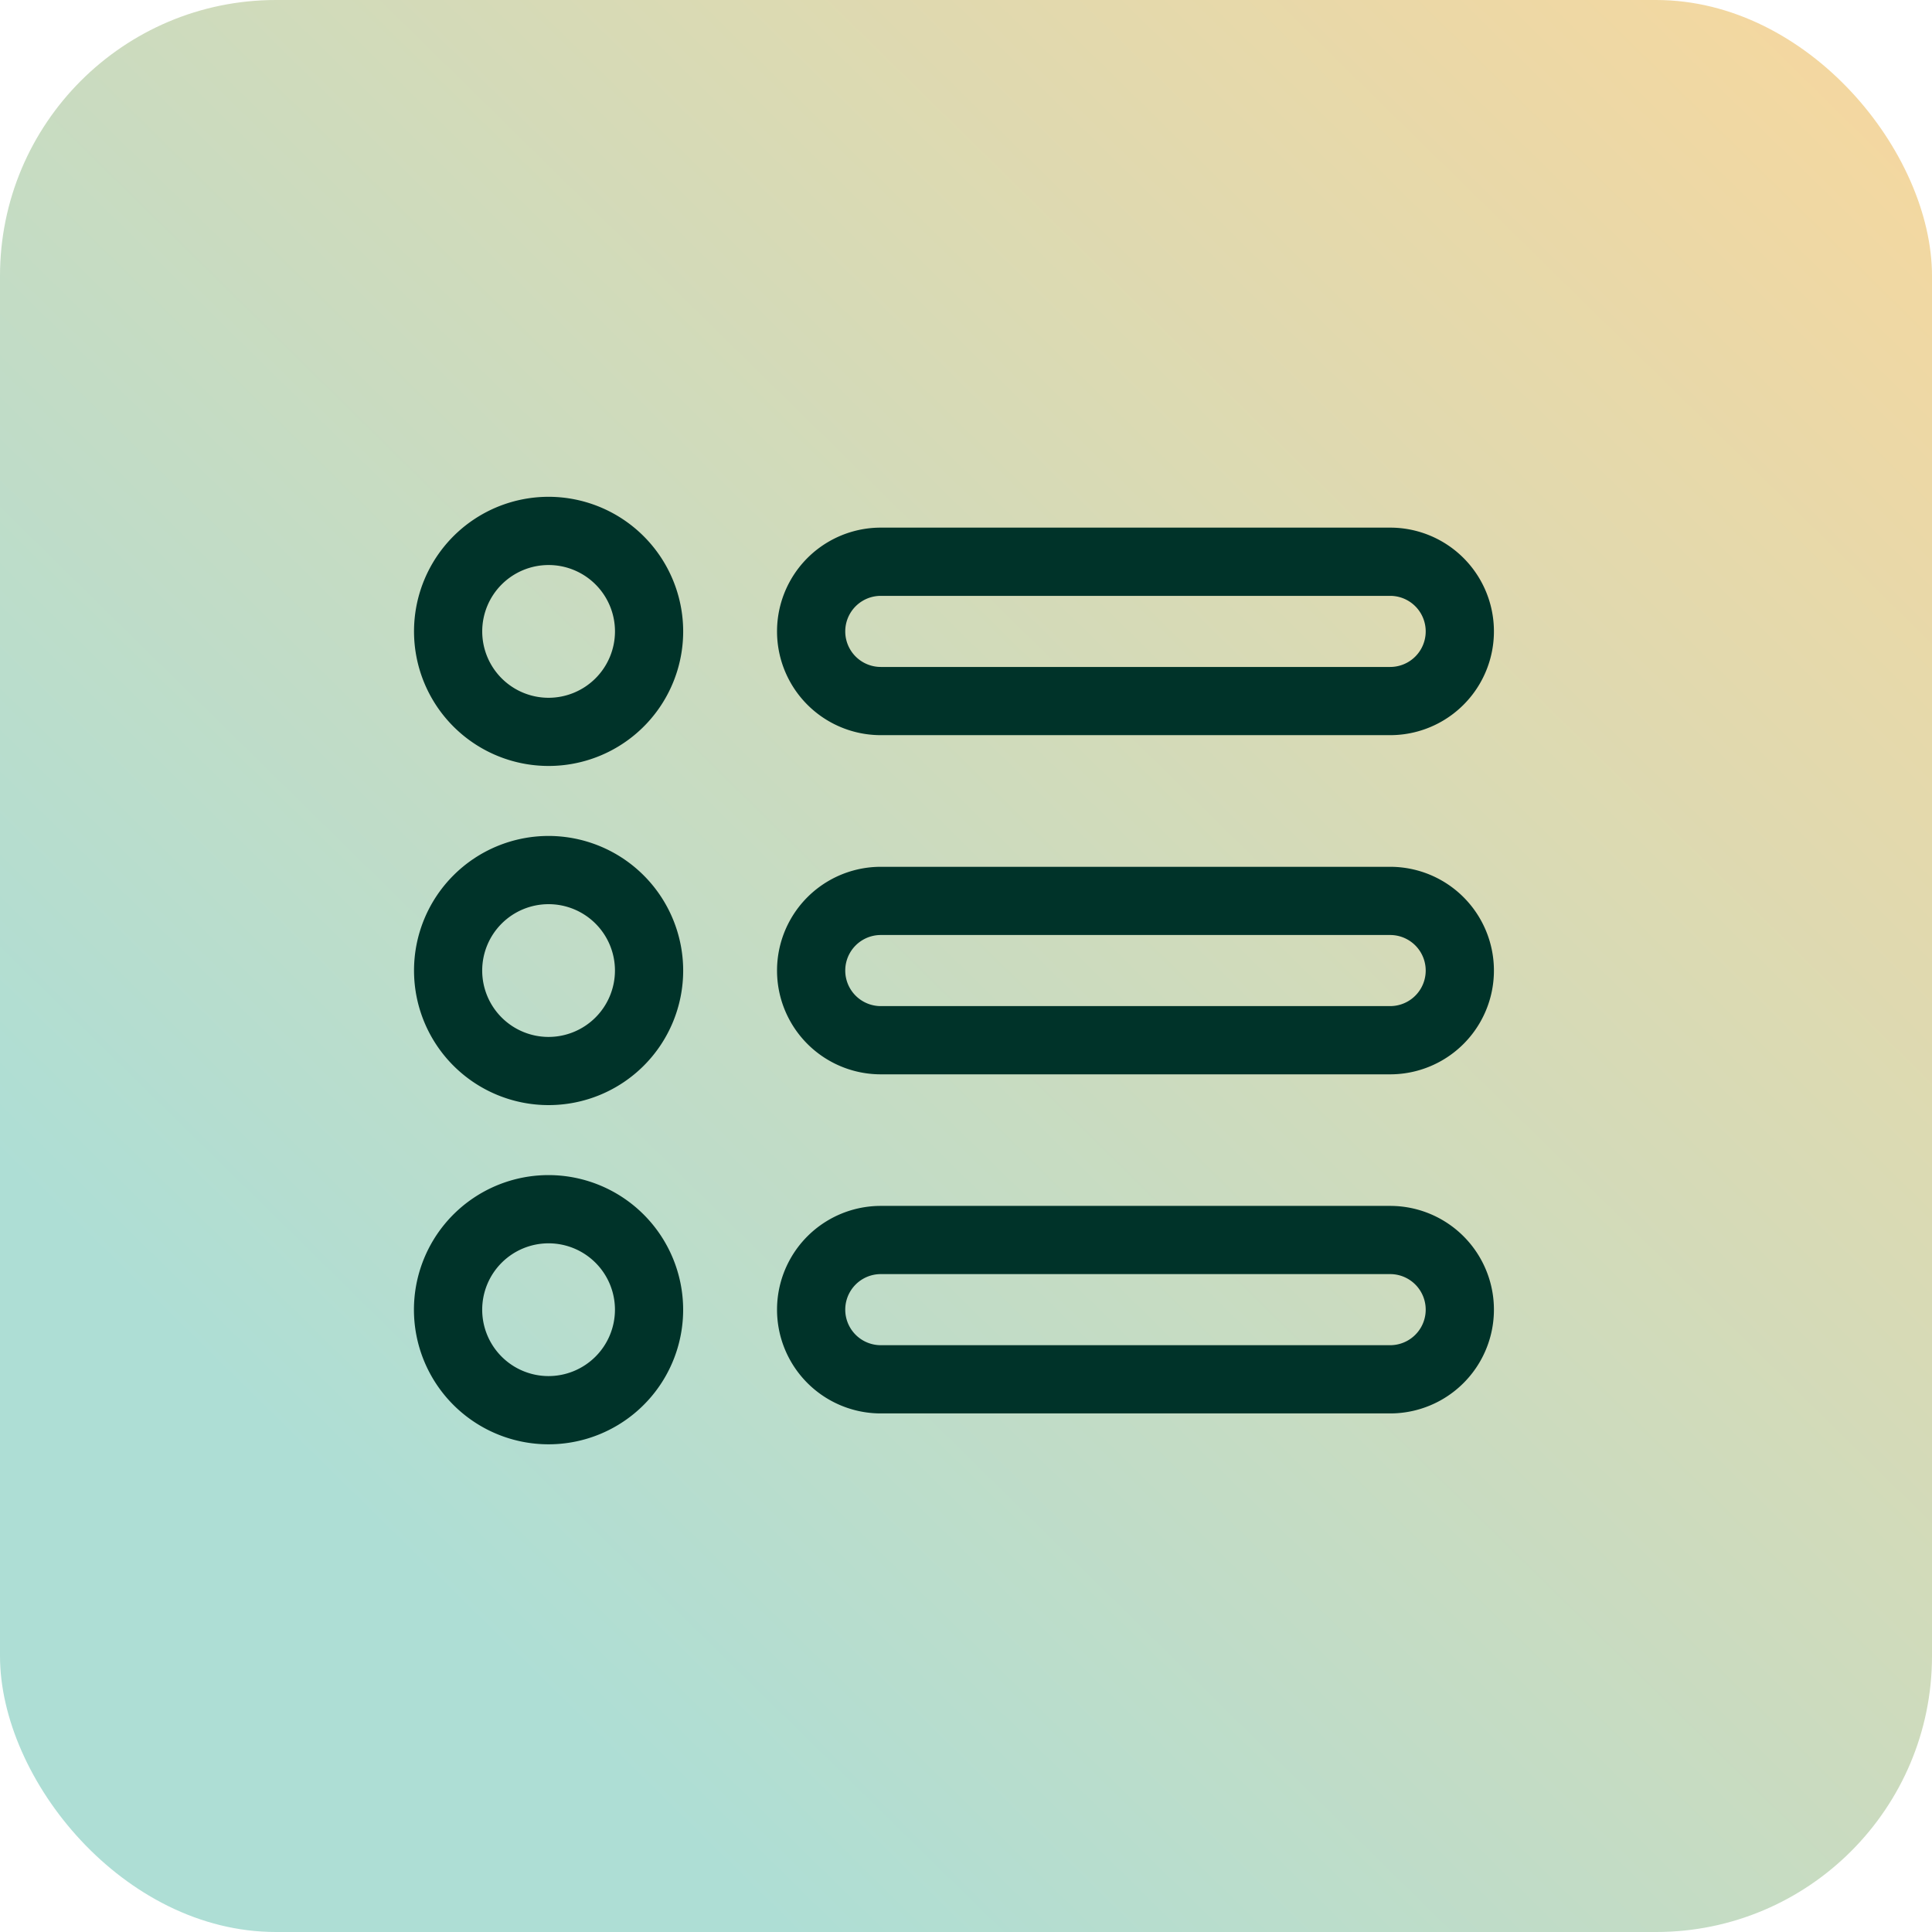
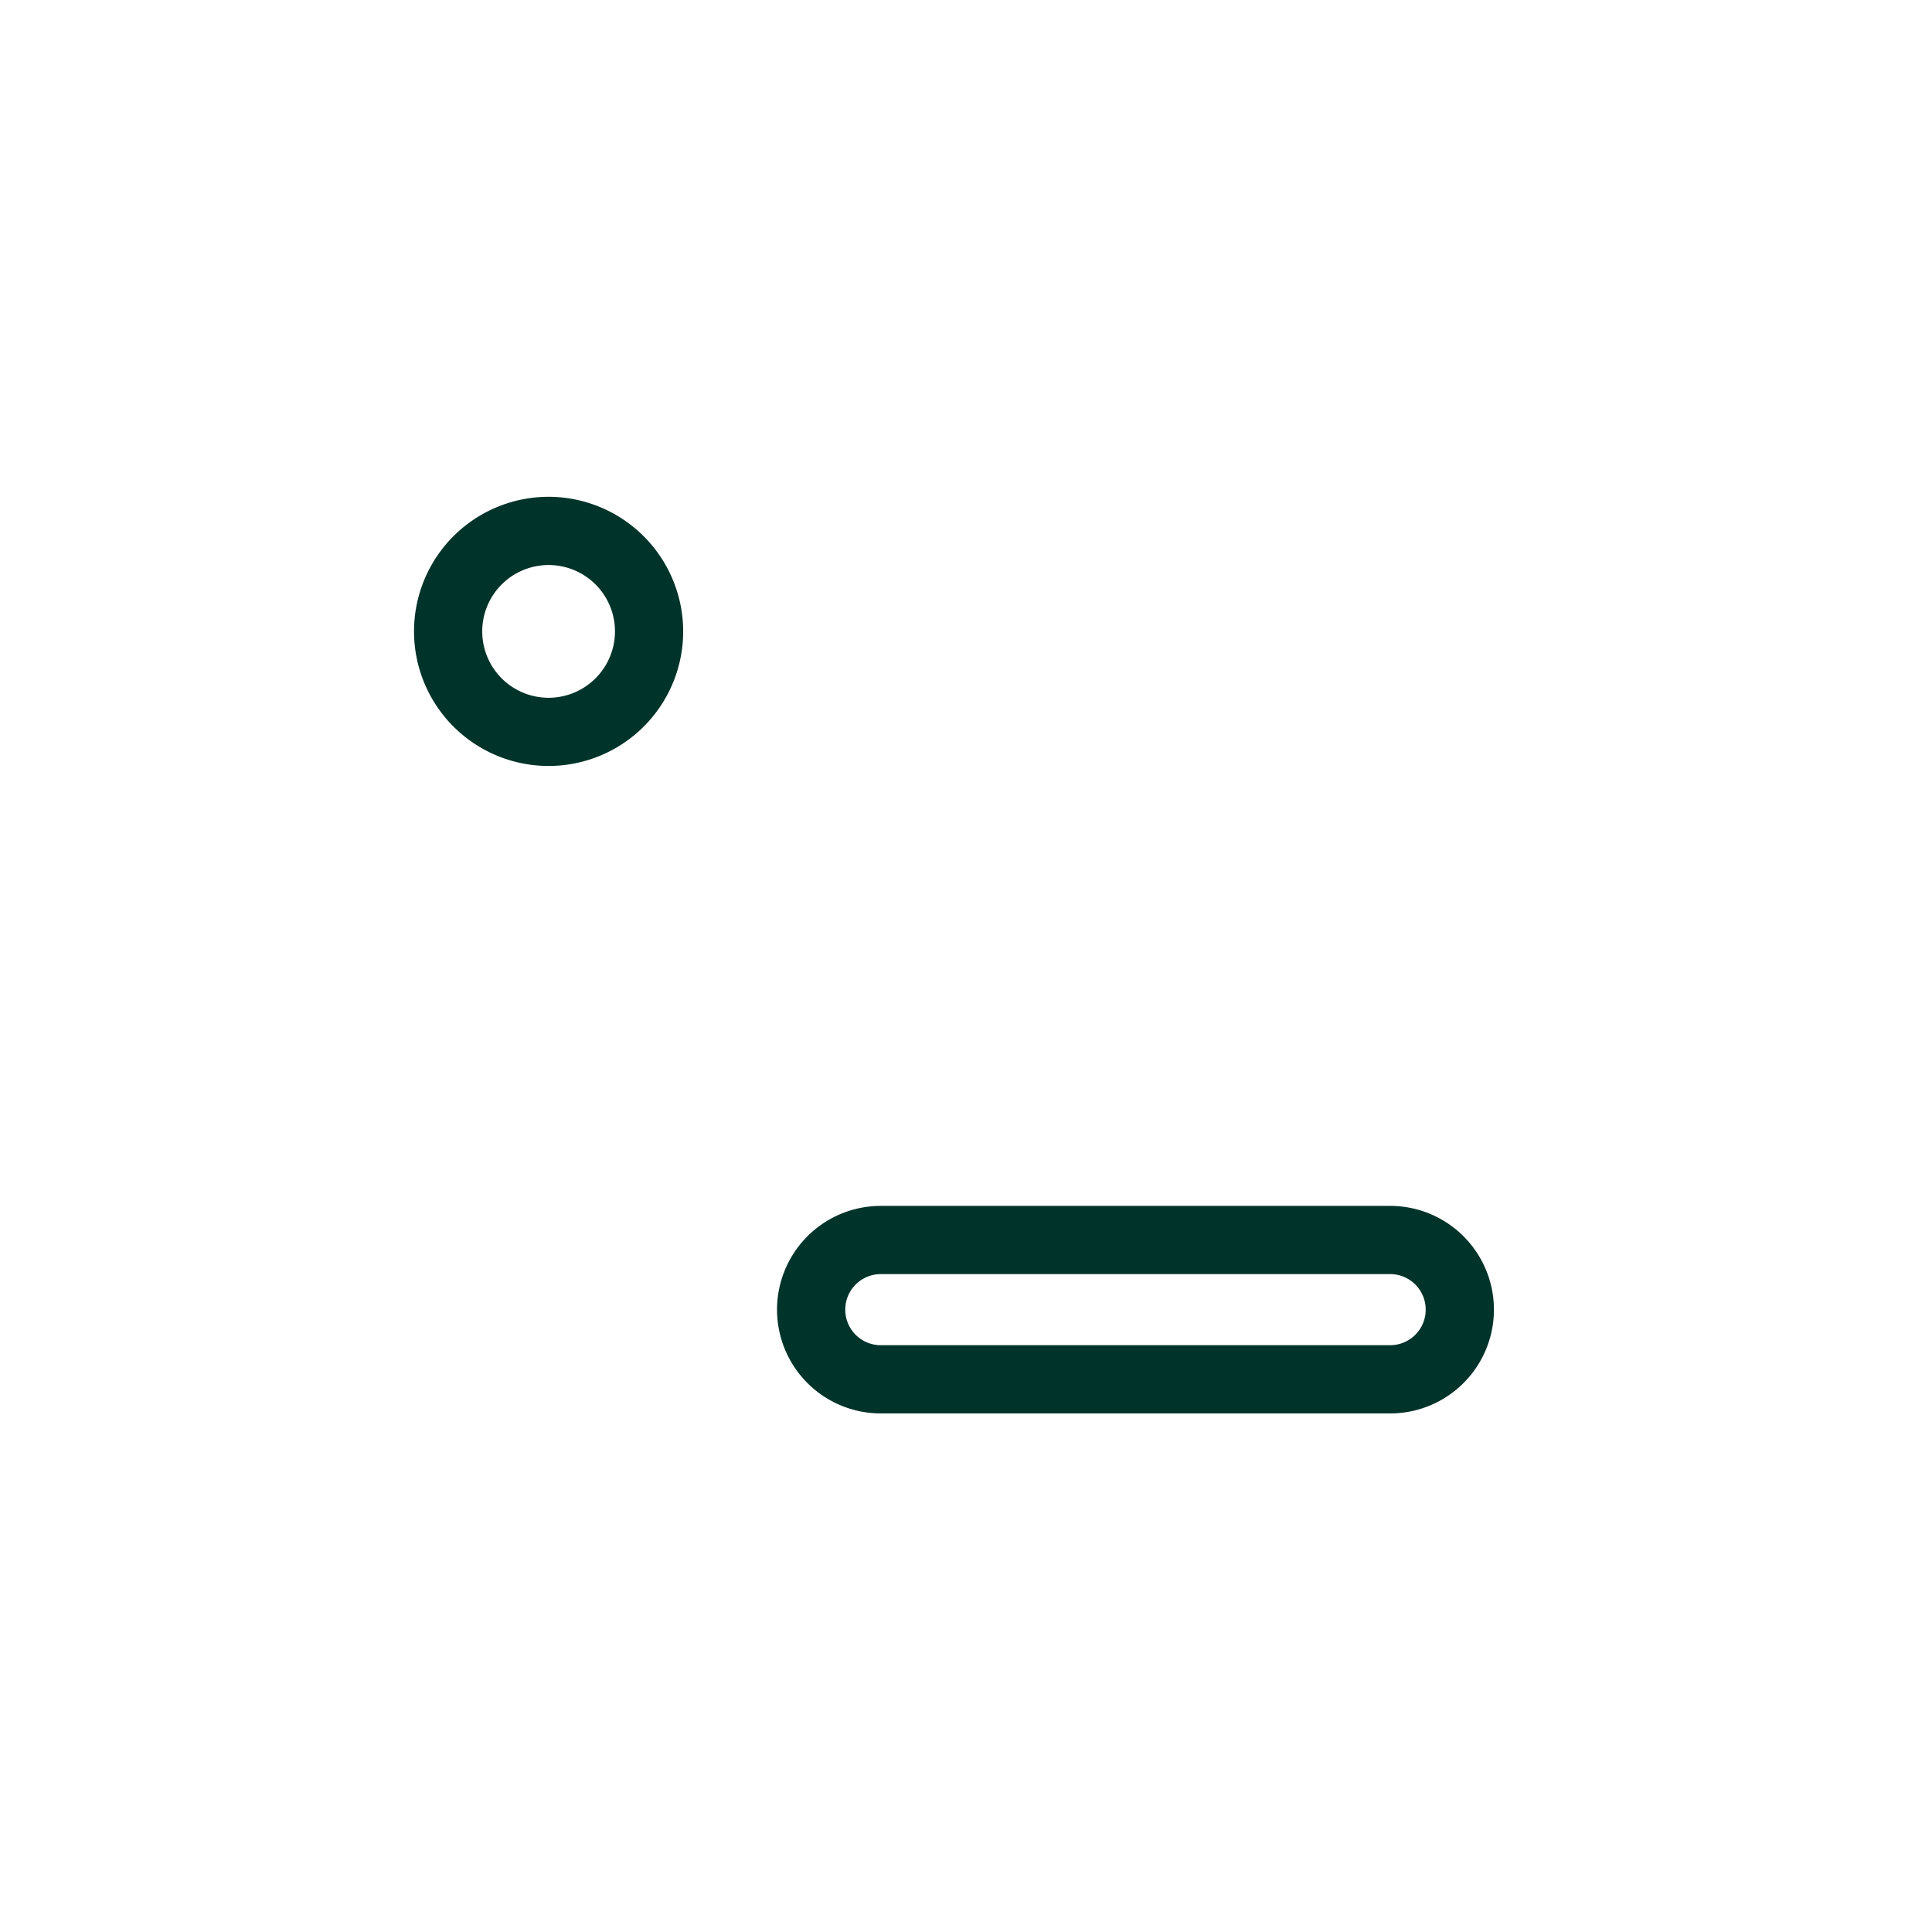
<svg xmlns="http://www.w3.org/2000/svg" width="70" height="70" viewBox="0 0 70 70">
  <defs>
    <linearGradient id="linear-gradient" x1="1" x2="0.21" y2="0.805" gradientUnits="objectBoundingBox">
      <stop offset="0" stop-color="#f8d79d" />
      <stop offset="1" stop-color="#aeded5" />
    </linearGradient>
  </defs>
  <g id="Grupo_16789" data-name="Grupo 16789" transform="translate(-765.895 -6147.895)">
-     <rect id="Retângulo_3149" data-name="Retângulo 3149" width="70" height="70" rx="10" transform="translate(765.895 6147.895)" fill="url(#linear-gradient)" />
    <g id="Grupo_16868" data-name="Grupo 16868" transform="translate(778.395 6157.569)">
-       <path id="Caminho_16456" data-name="Caminho 16456" d="M7.376,67.994a4.877,4.877,0,1,0,4.876,4.877A4.882,4.882,0,0,0,7.376,67.994Zm0,7.282a2.405,2.405,0,1,1,2.405-2.405A2.408,2.408,0,0,1,7.376,75.276Z" transform="translate(0 -35.092)" fill="#003329" />
      <path id="Caminho_16457" data-name="Caminho 16457" d="M56.655,70.706H38.2a3.759,3.759,0,1,0,0,7.519H56.655a3.759,3.759,0,0,0,0-7.519Zm0,5.047H38.2a1.288,1.288,0,1,1,0-2.576H56.655a1.288,1.288,0,0,1,0,2.576Z" transform="translate(-18.787 -36.688)" fill="#003329" />
-       <path id="Caminho_16458" data-name="Caminho 16458" d="M7.376,38.16a4.876,4.876,0,1,0,4.877,4.876A4.882,4.882,0,0,0,7.376,38.16Zm0,7.282a2.405,2.405,0,1,1,2.405-2.405A2.408,2.408,0,0,1,7.376,45.442Z" transform="translate(0 -17.546)" fill="#003329" />
-       <path id="Caminho_16459" data-name="Caminho 16459" d="M56.655,40.873H38.2a3.759,3.759,0,1,0,0,7.519H56.655a3.759,3.759,0,0,0,0-7.519Zm0,5.047H38.2a1.288,1.288,0,1,1,0-2.576H56.655a1.288,1.288,0,0,1,0,2.576Z" transform="translate(-18.787 -19.141)" fill="#003329" />
      <path id="Caminho_16460" data-name="Caminho 16460" d="M7.376,8.326A4.876,4.876,0,1,0,12.253,13.2,4.882,4.882,0,0,0,7.376,8.326Zm0,7.282A2.405,2.405,0,1,1,9.782,13.2,2.408,2.408,0,0,1,7.376,15.608Z" fill="#003329" />
-       <path id="Caminho_16461" data-name="Caminho 16461" d="M38.2,18.557H56.655a3.759,3.759,0,1,0,0-7.519H38.2a3.759,3.759,0,1,0,0,7.519Zm0-5.047H56.655a1.288,1.288,0,1,1,0,2.576H38.2a1.288,1.288,0,1,1,0-2.576Z" transform="translate(-18.787 -1.595)" fill="#003329" />
    </g>
  </g>
</svg>